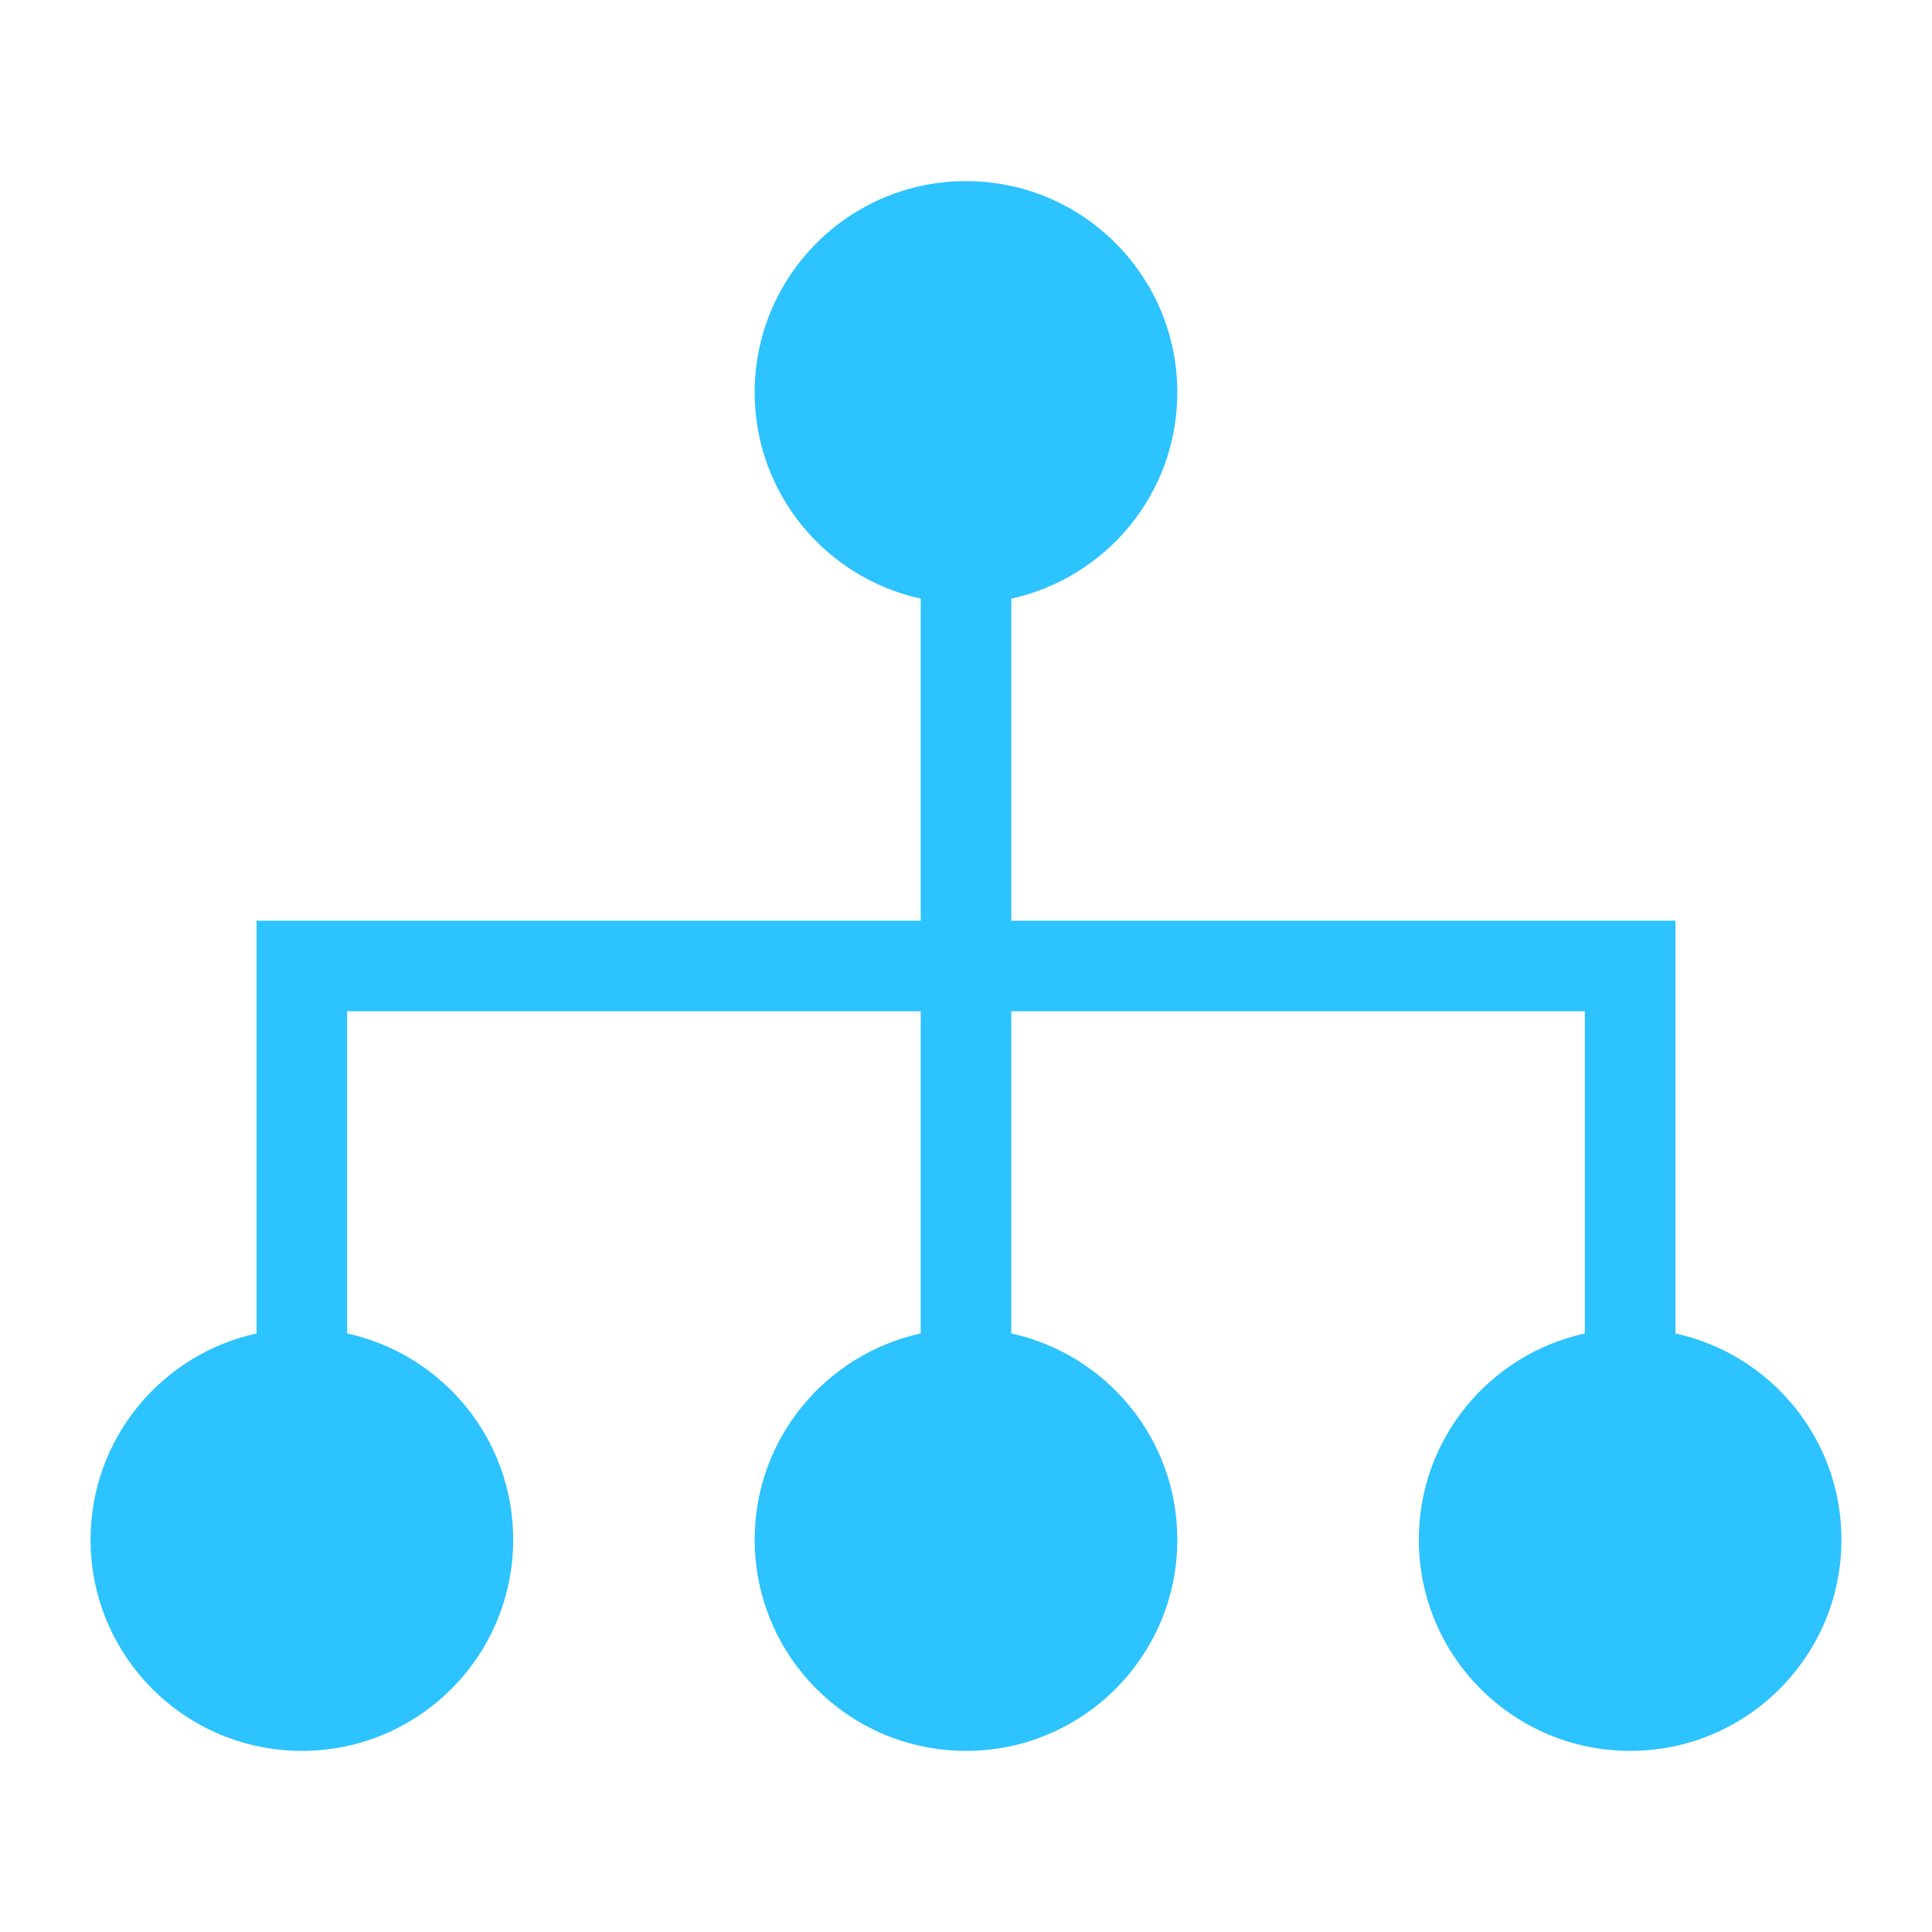
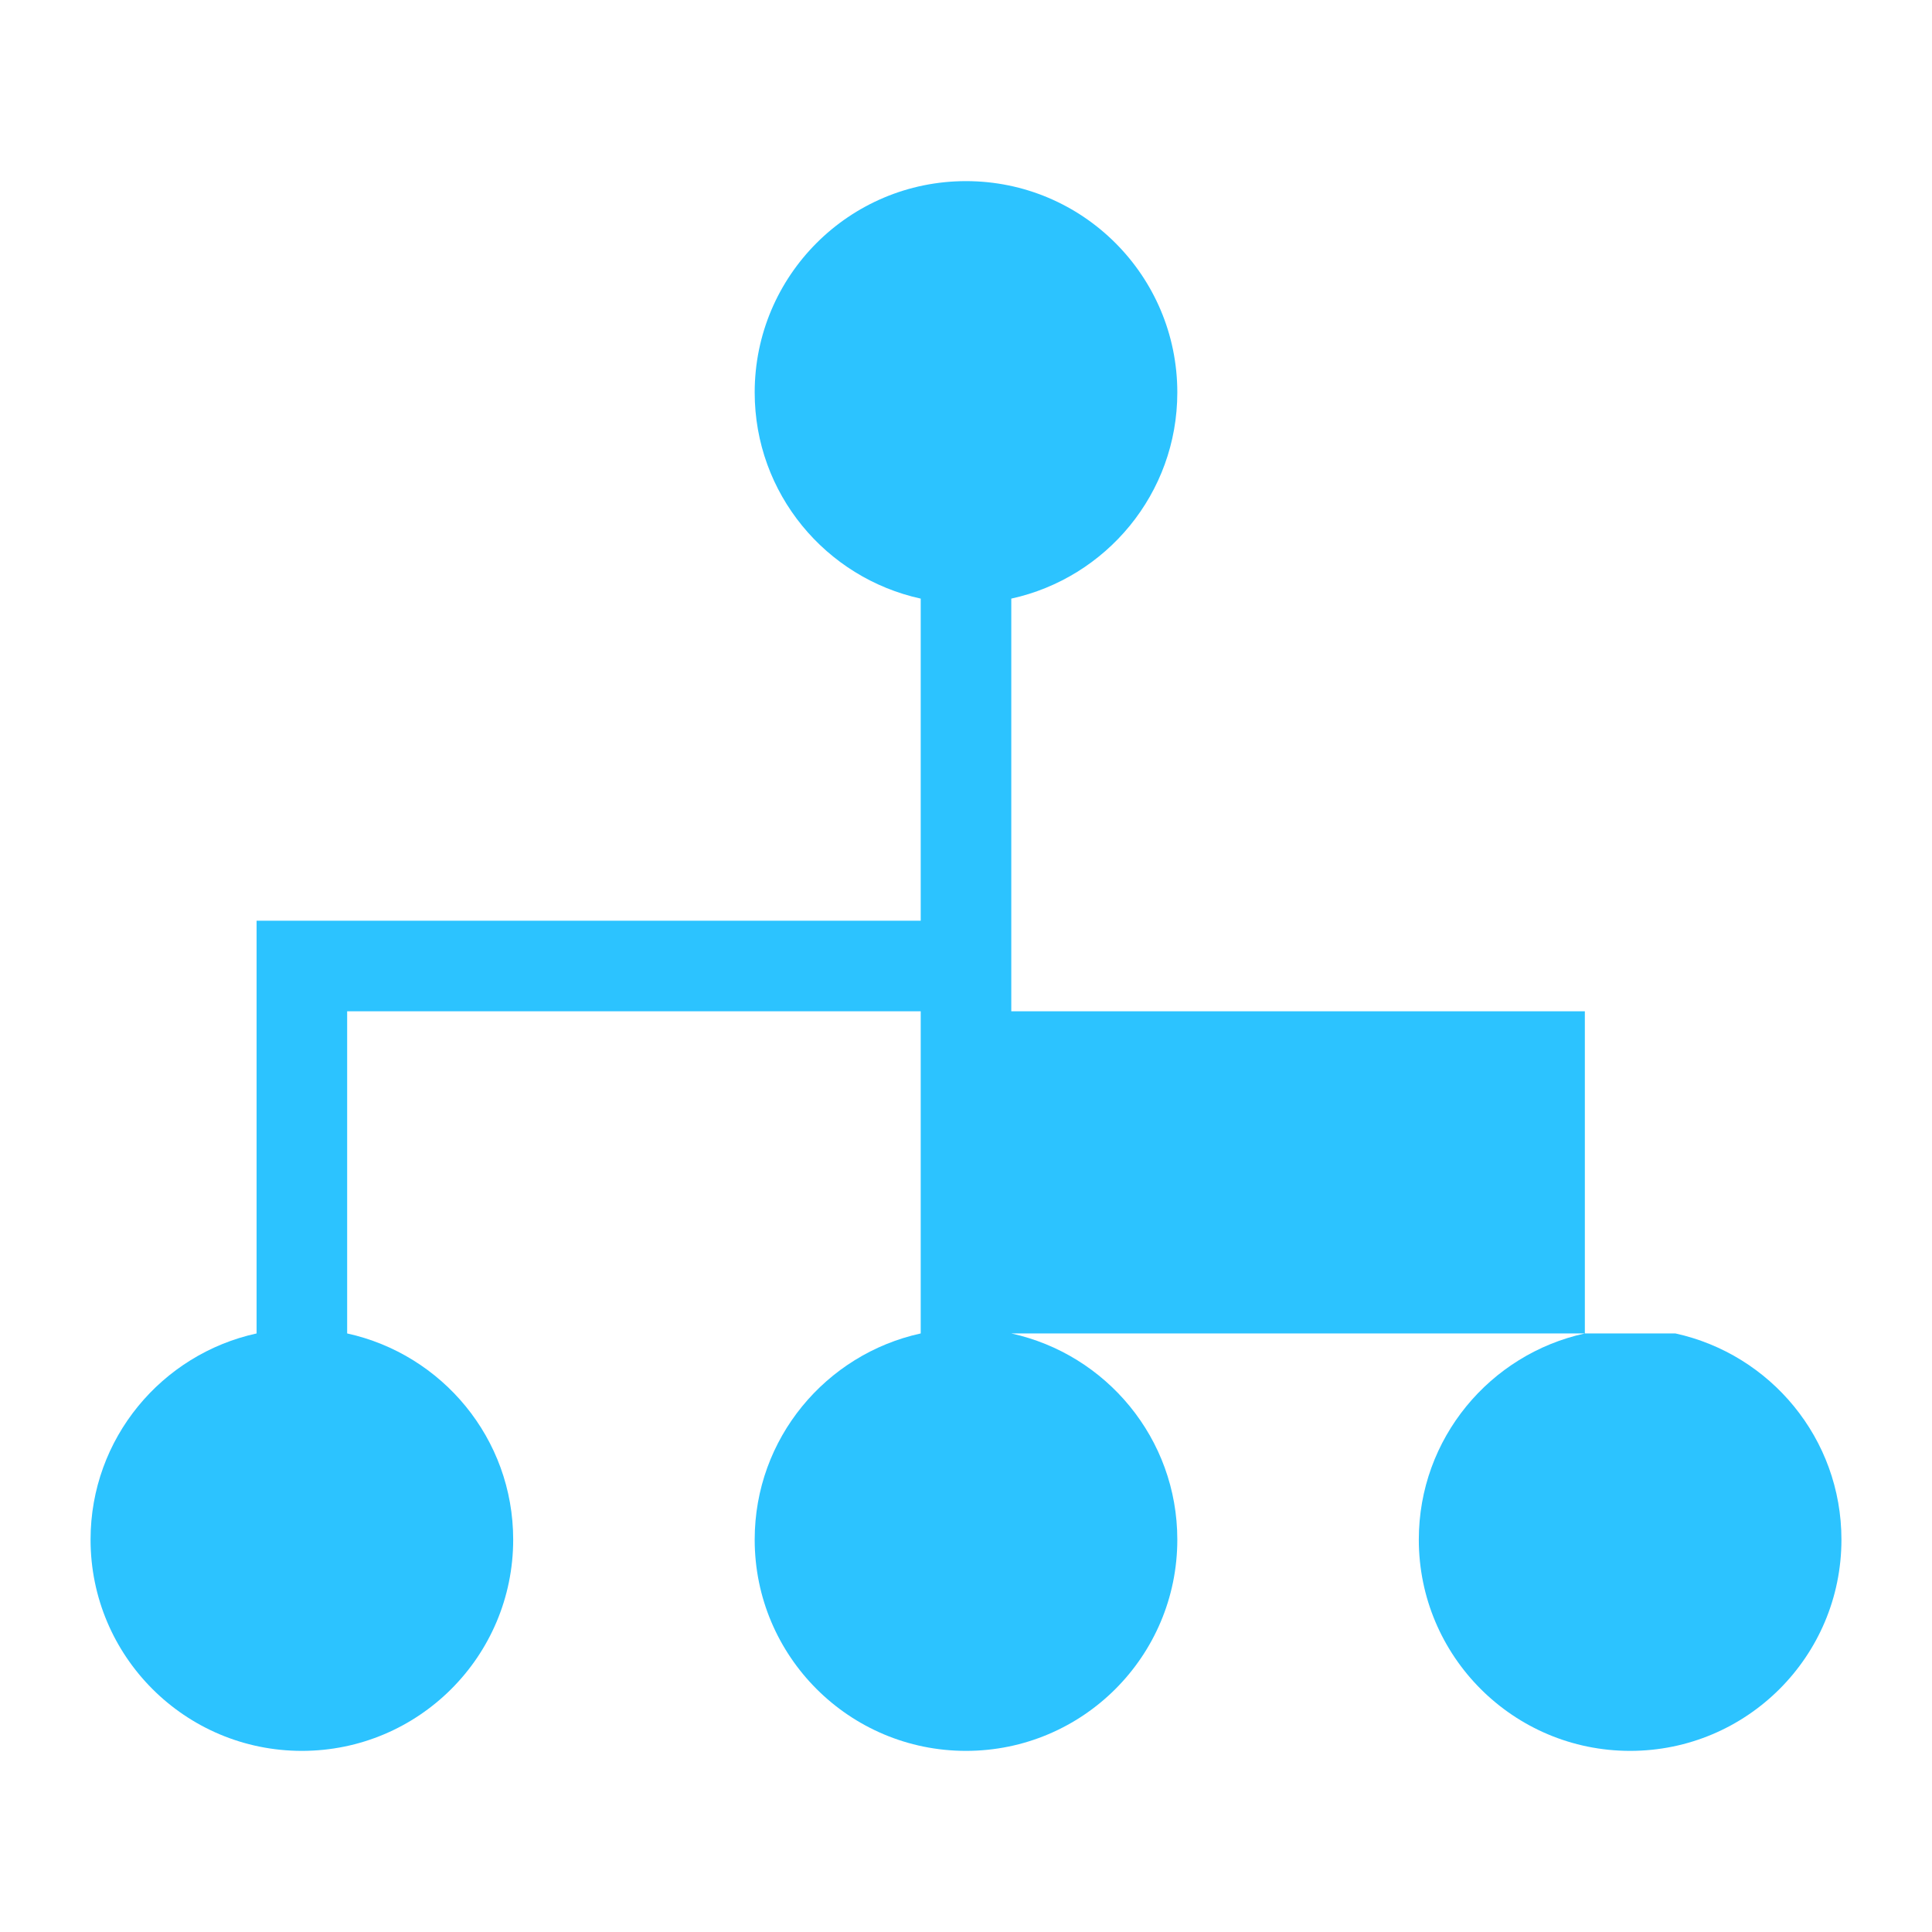
<svg xmlns="http://www.w3.org/2000/svg" version="1.1" x="0px" y="0px" width="32px" height="32px" viewBox="0 0 32 32" enable-background="new 0 0 32 32" xml:space="preserve">
  <g id="back" display="none">
-     <rect x="-395.416" y="-165.491" display="inline" fill="#383838" width="492.5" height="289.5" />
-   </g>
+     </g>
  <g id="Layer_1">
-     <path fill="#2CC3FF" d="M27.75,22.086V15.25h-11V9.915C18.321,9.571,19.5,8.176,19.5,6.5C19.5,4.567,17.933,3,16,3   s-3.5,1.567-3.5,3.5c0,1.676,1.179,3.071,2.75,3.415v5.335h-11v6.836C2.678,22.43,1.5,23.825,1.5,25.501C1.5,27.434,3.066,29,5,29   c1.933,0,3.5-1.566,3.5-3.499c0-1.676-1.179-3.071-2.75-3.415V16.75h9.5v5.336c-1.571,0.344-2.75,1.739-2.75,3.415   C12.5,27.434,14.067,29,16,29s3.5-1.566,3.5-3.499c0-1.676-1.179-3.071-2.75-3.415V16.75h9.5v5.336   c-1.571,0.344-2.75,1.739-2.75,3.415C23.5,27.434,25.067,29,27,29c1.934,0,3.5-1.566,3.5-3.499   C30.5,23.825,29.322,22.43,27.75,22.086z" />
+     <path fill="#2CC3FF" d="M27.75,22.086h-11V9.915C18.321,9.571,19.5,8.176,19.5,6.5C19.5,4.567,17.933,3,16,3   s-3.5,1.567-3.5,3.5c0,1.676,1.179,3.071,2.75,3.415v5.335h-11v6.836C2.678,22.43,1.5,23.825,1.5,25.501C1.5,27.434,3.066,29,5,29   c1.933,0,3.5-1.566,3.5-3.499c0-1.676-1.179-3.071-2.75-3.415V16.75h9.5v5.336c-1.571,0.344-2.75,1.739-2.75,3.415   C12.5,27.434,14.067,29,16,29s3.5-1.566,3.5-3.499c0-1.676-1.179-3.071-2.75-3.415V16.75h9.5v5.336   c-1.571,0.344-2.75,1.739-2.75,3.415C23.5,27.434,25.067,29,27,29c1.934,0,3.5-1.566,3.5-3.499   C30.5,23.825,29.322,22.43,27.75,22.086z" />
  </g>
</svg>